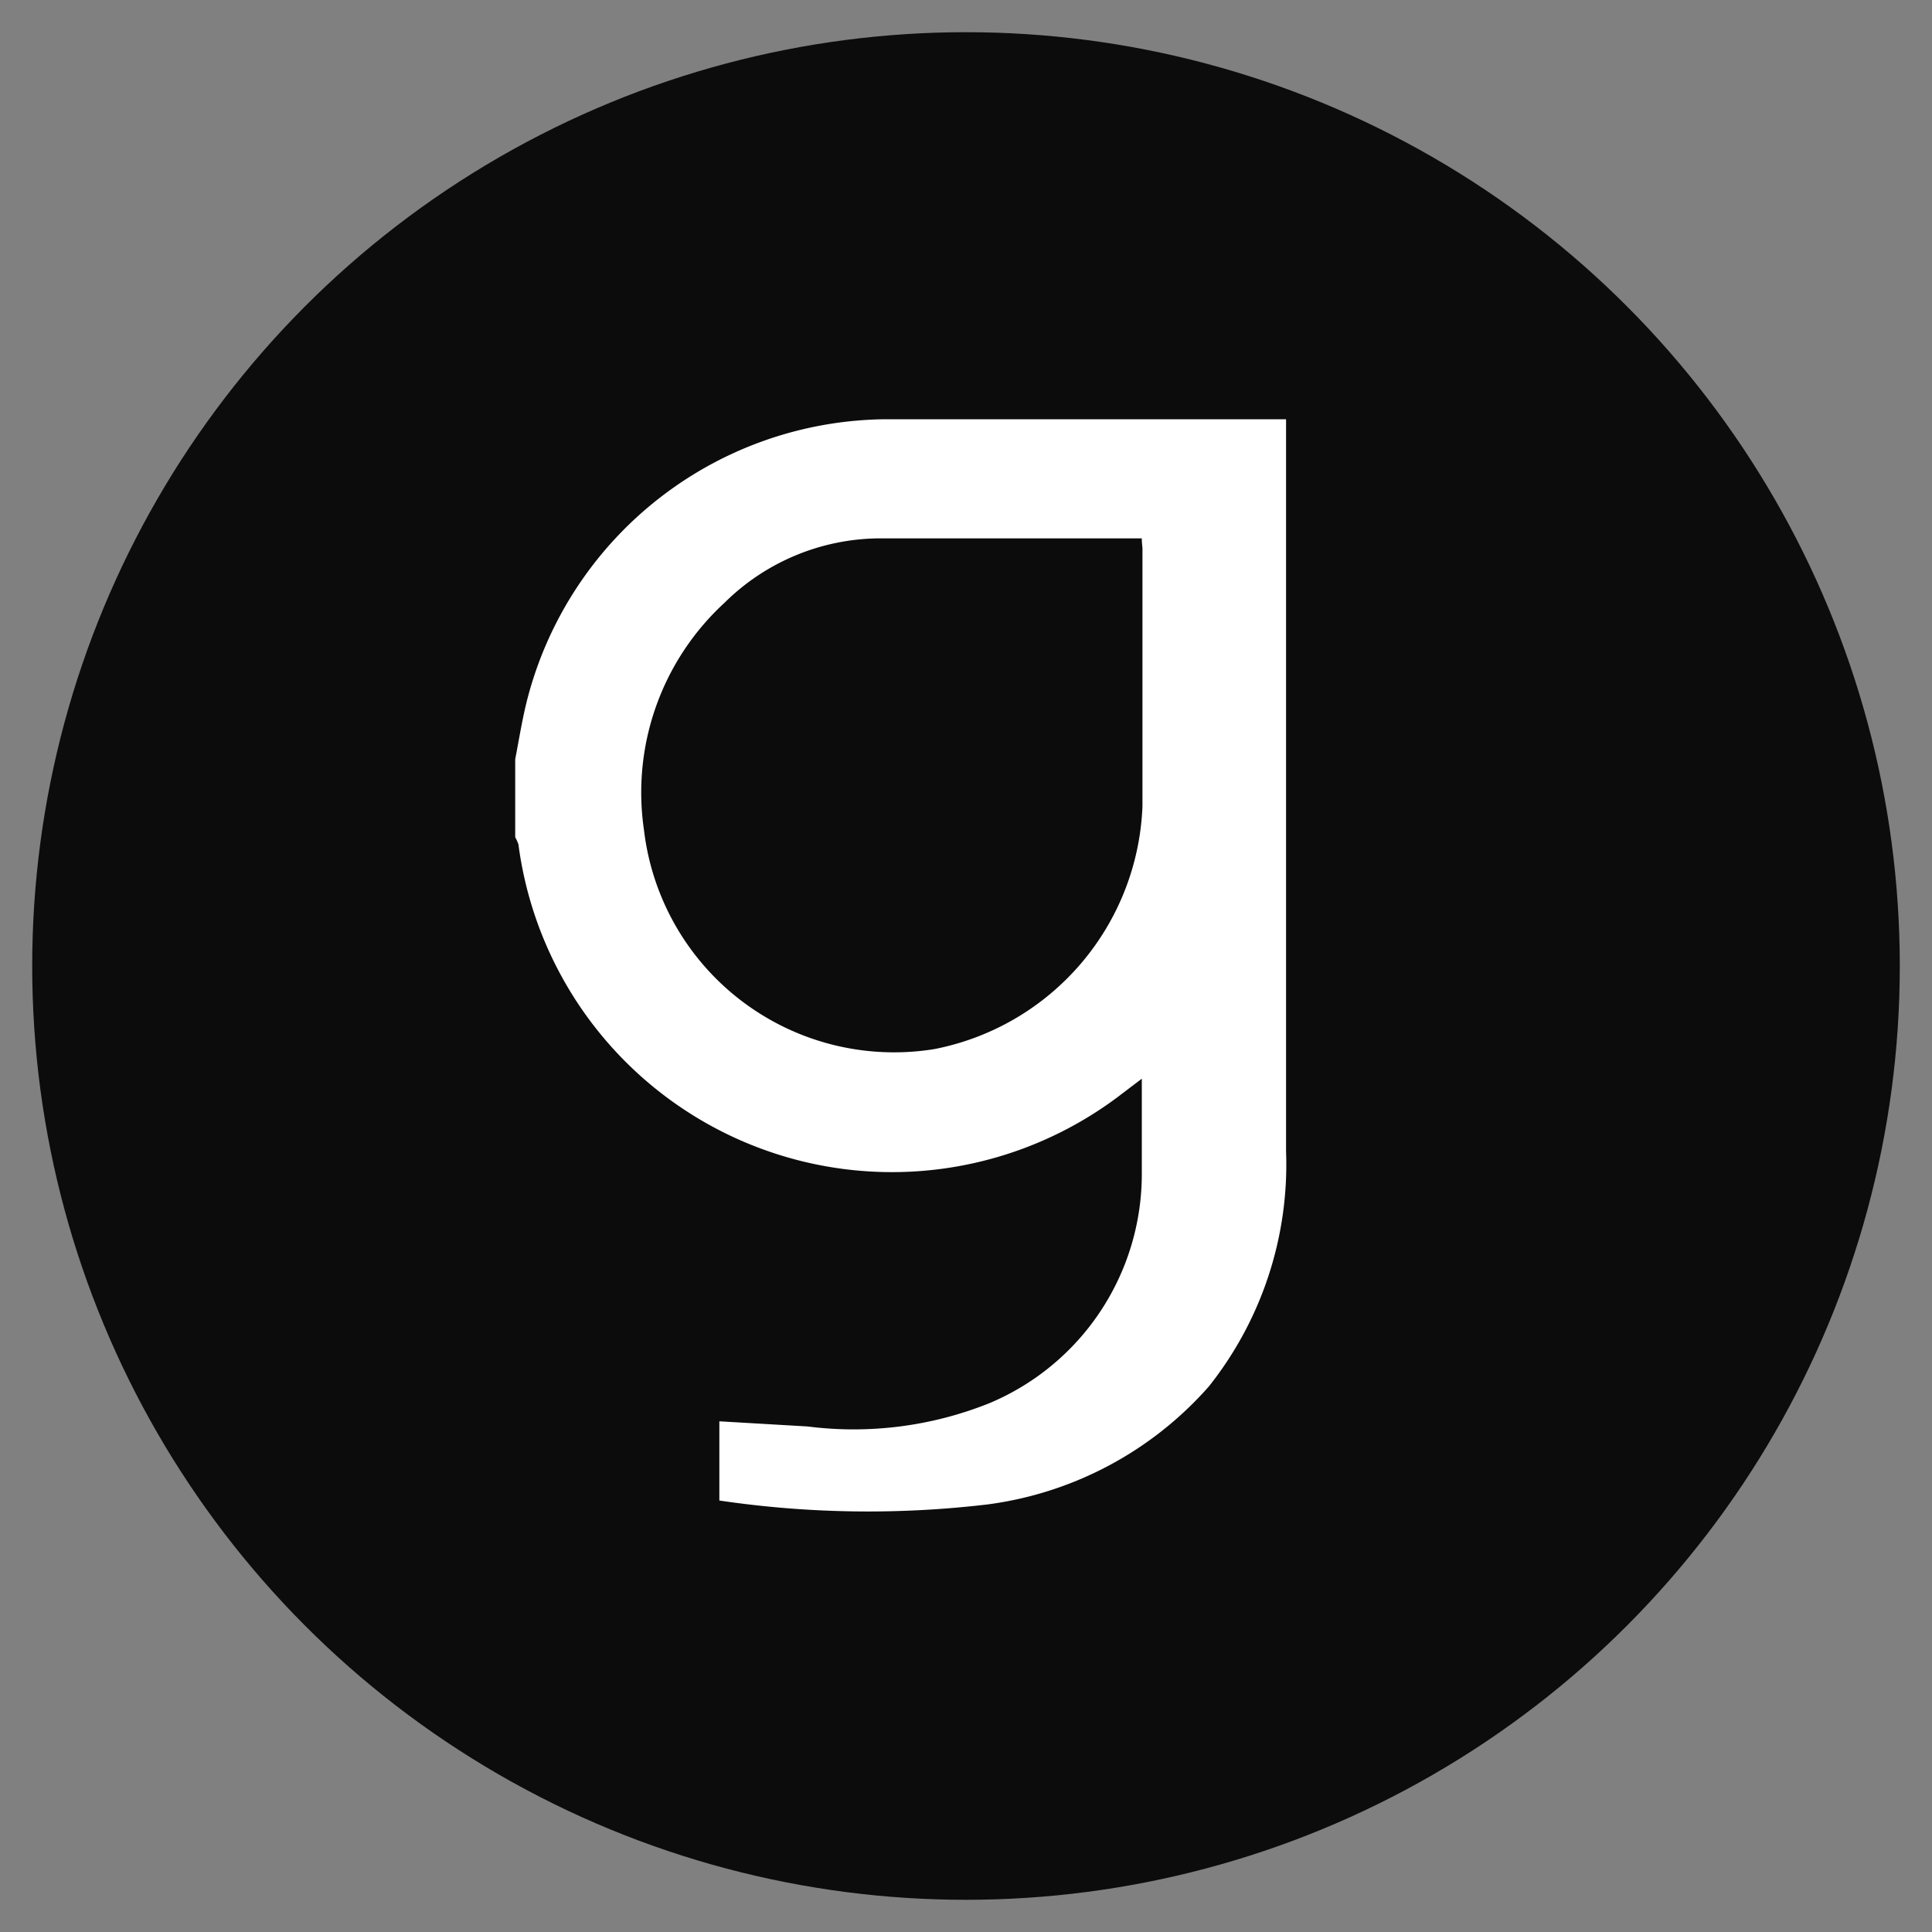
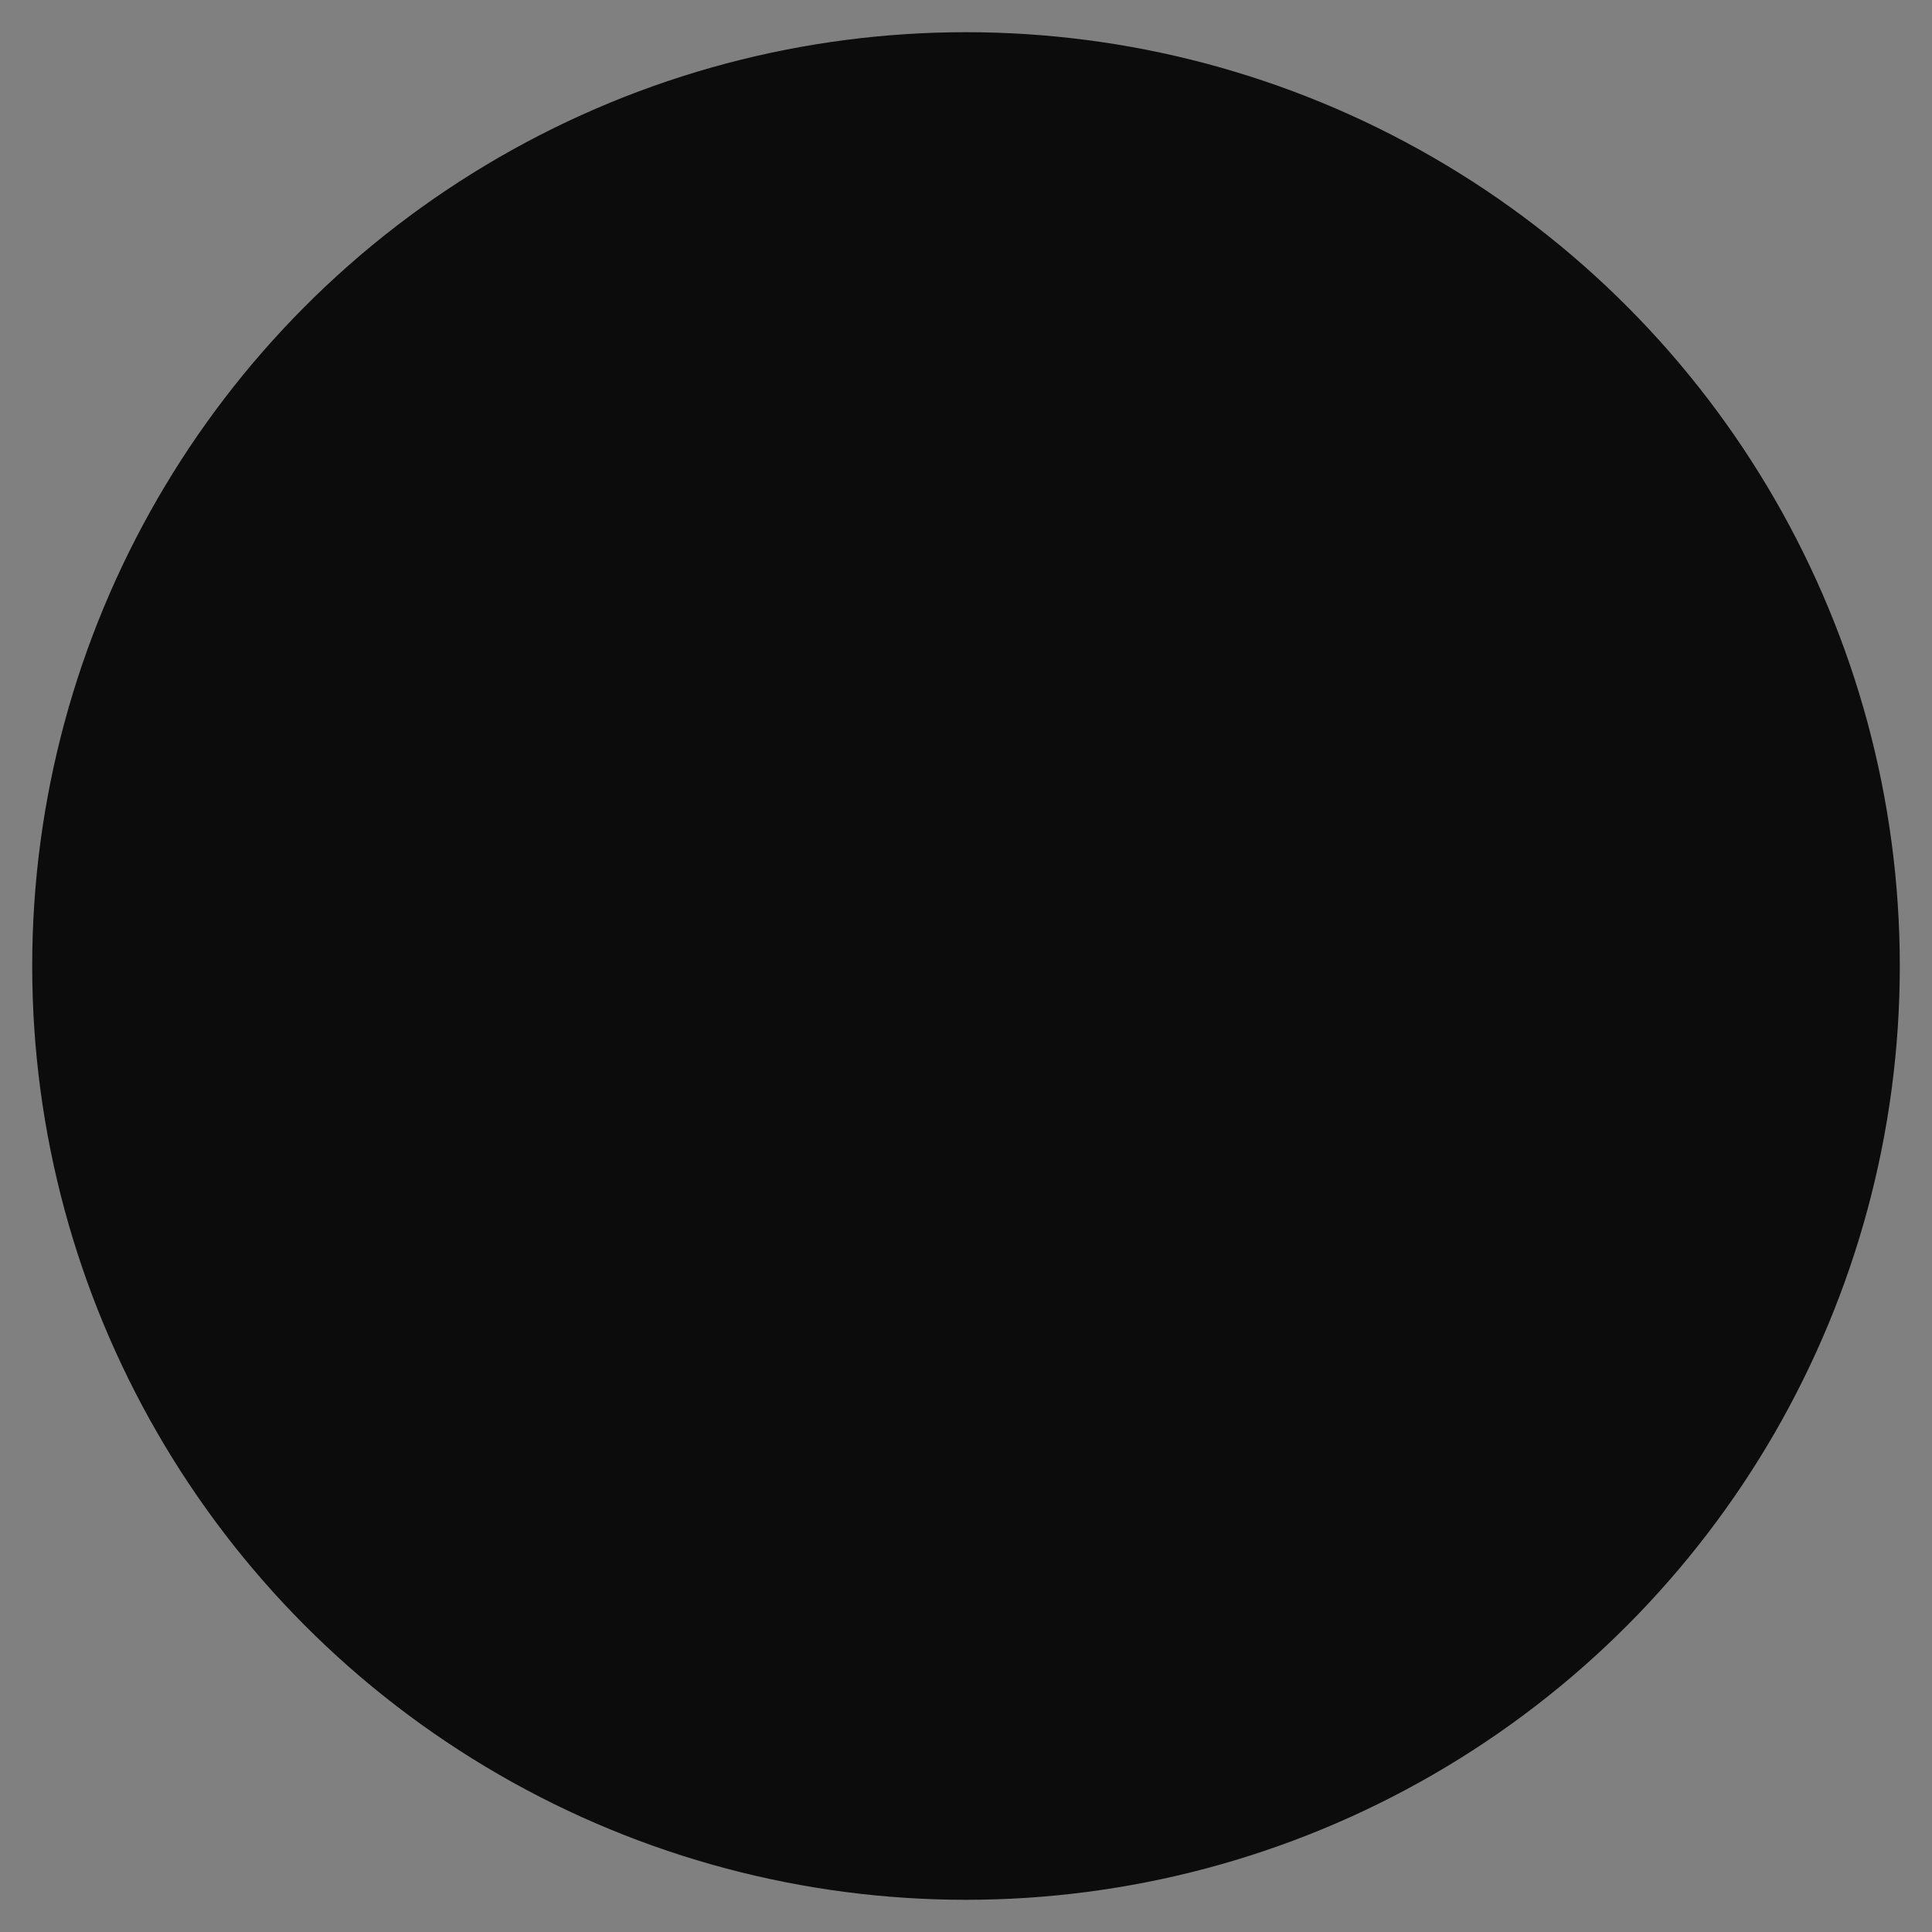
<svg xmlns="http://www.w3.org/2000/svg" width="30" height="30" viewBox="0 0 30 30">
  <rect x="0" y="0" width="30" height="30" fill="#808080" stroke="none" />
  <defs>
    <style>.cls-1{fill:#0c0c0c;}.cls-2{fill:#fff;}</style>
  </defs>
  <g id="Genesis_Gaming" data-name="Genesis Gaming">
    <circle class="cls-1" cx="15" cy="15" r="14.5" />
-     <path class="cls-2" d="M8,11.79c.06-.31.11-.63.19-.94a5.8,5.8,0,0,1,5.56-4.34c2,0,4,0,6,0l.22,0v.31c0,3.69,0,7.37,0,11.06a5.54,5.54,0,0,1-1.2,3.65,5.54,5.54,0,0,1-3.43,1.83,15.76,15.76,0,0,1-4.17-.06V22.07l1.37.08a5.66,5.66,0,0,0,2.82-.36,3.86,3.86,0,0,0,2.37-3.58c0-.47,0-.93,0-1.46l-.29.22a5.85,5.85,0,0,1-9.39-3.86A.75.75,0,0,0,8,13Zm9.71-3.43c-1.39,0-2.74,0-4.09,0a3.45,3.45,0,0,0-2.37,1A4,4,0,0,0,10,12.89a3.91,3.91,0,0,0,4.51,3.4,4,4,0,0,0,3.23-3.77c0-1.33,0-2.65,0-4C17.74,8.49,17.73,8.44,17.73,8.36Z" />
  </g>
</svg>